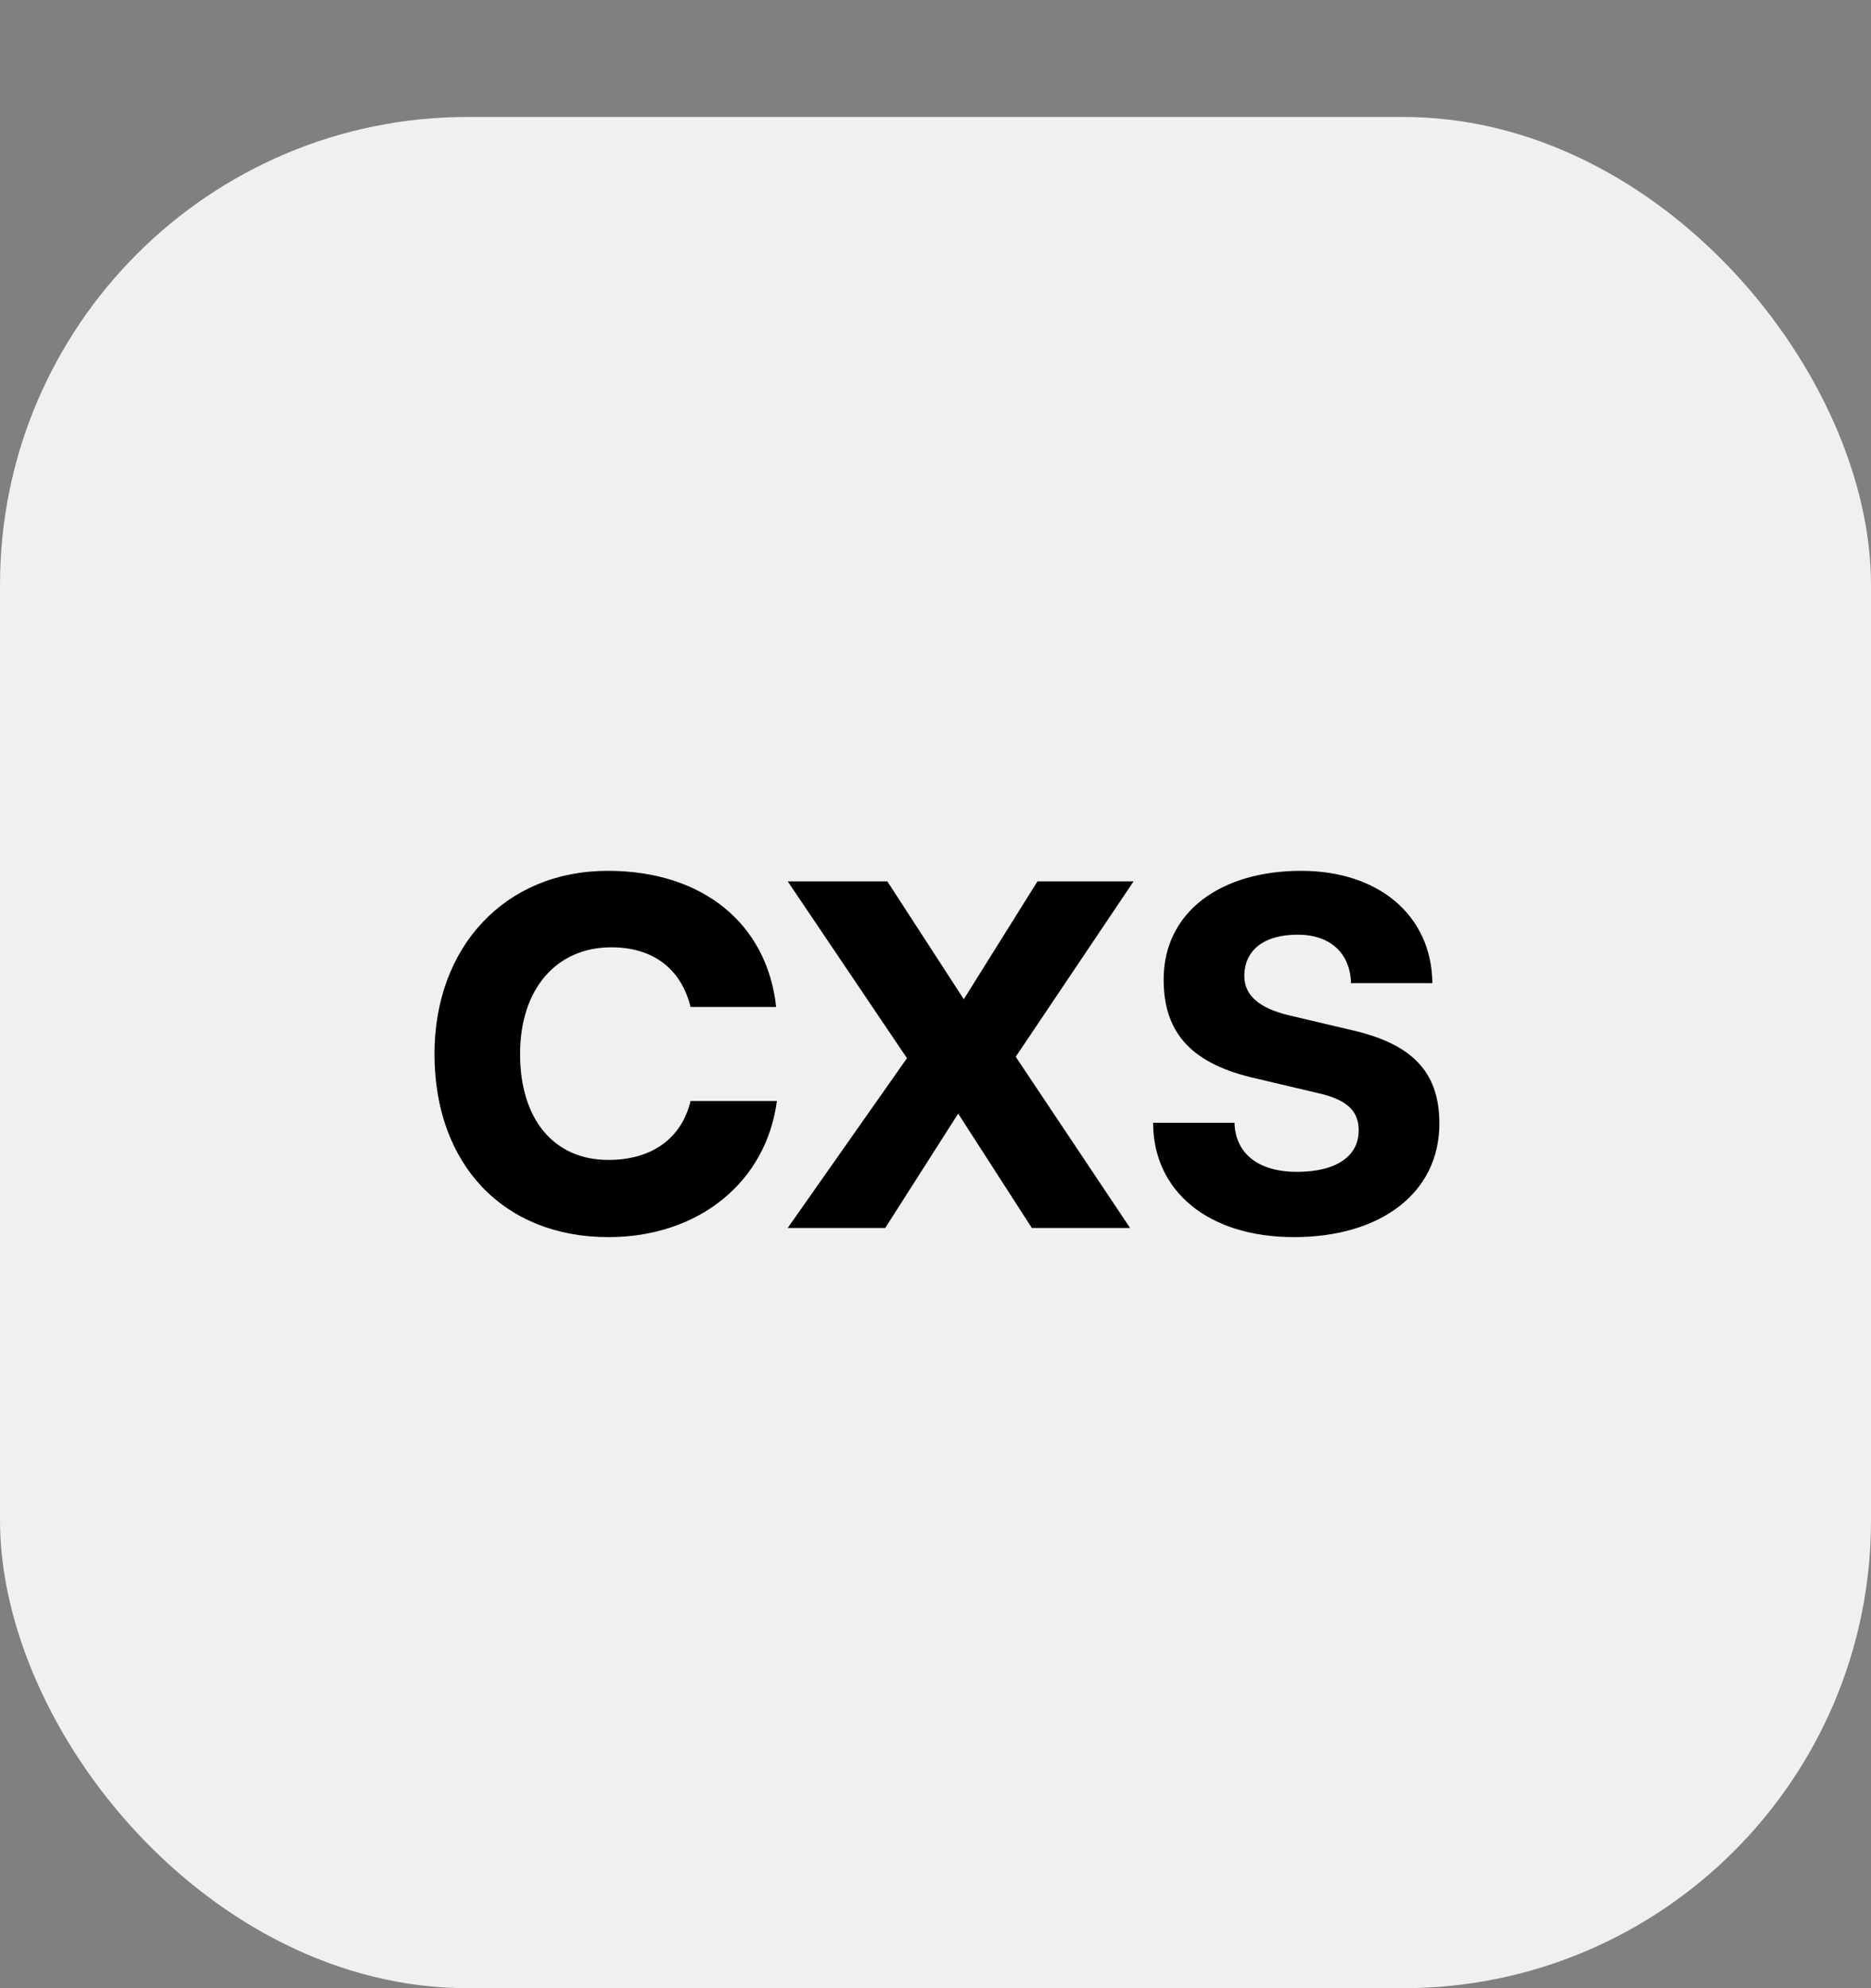
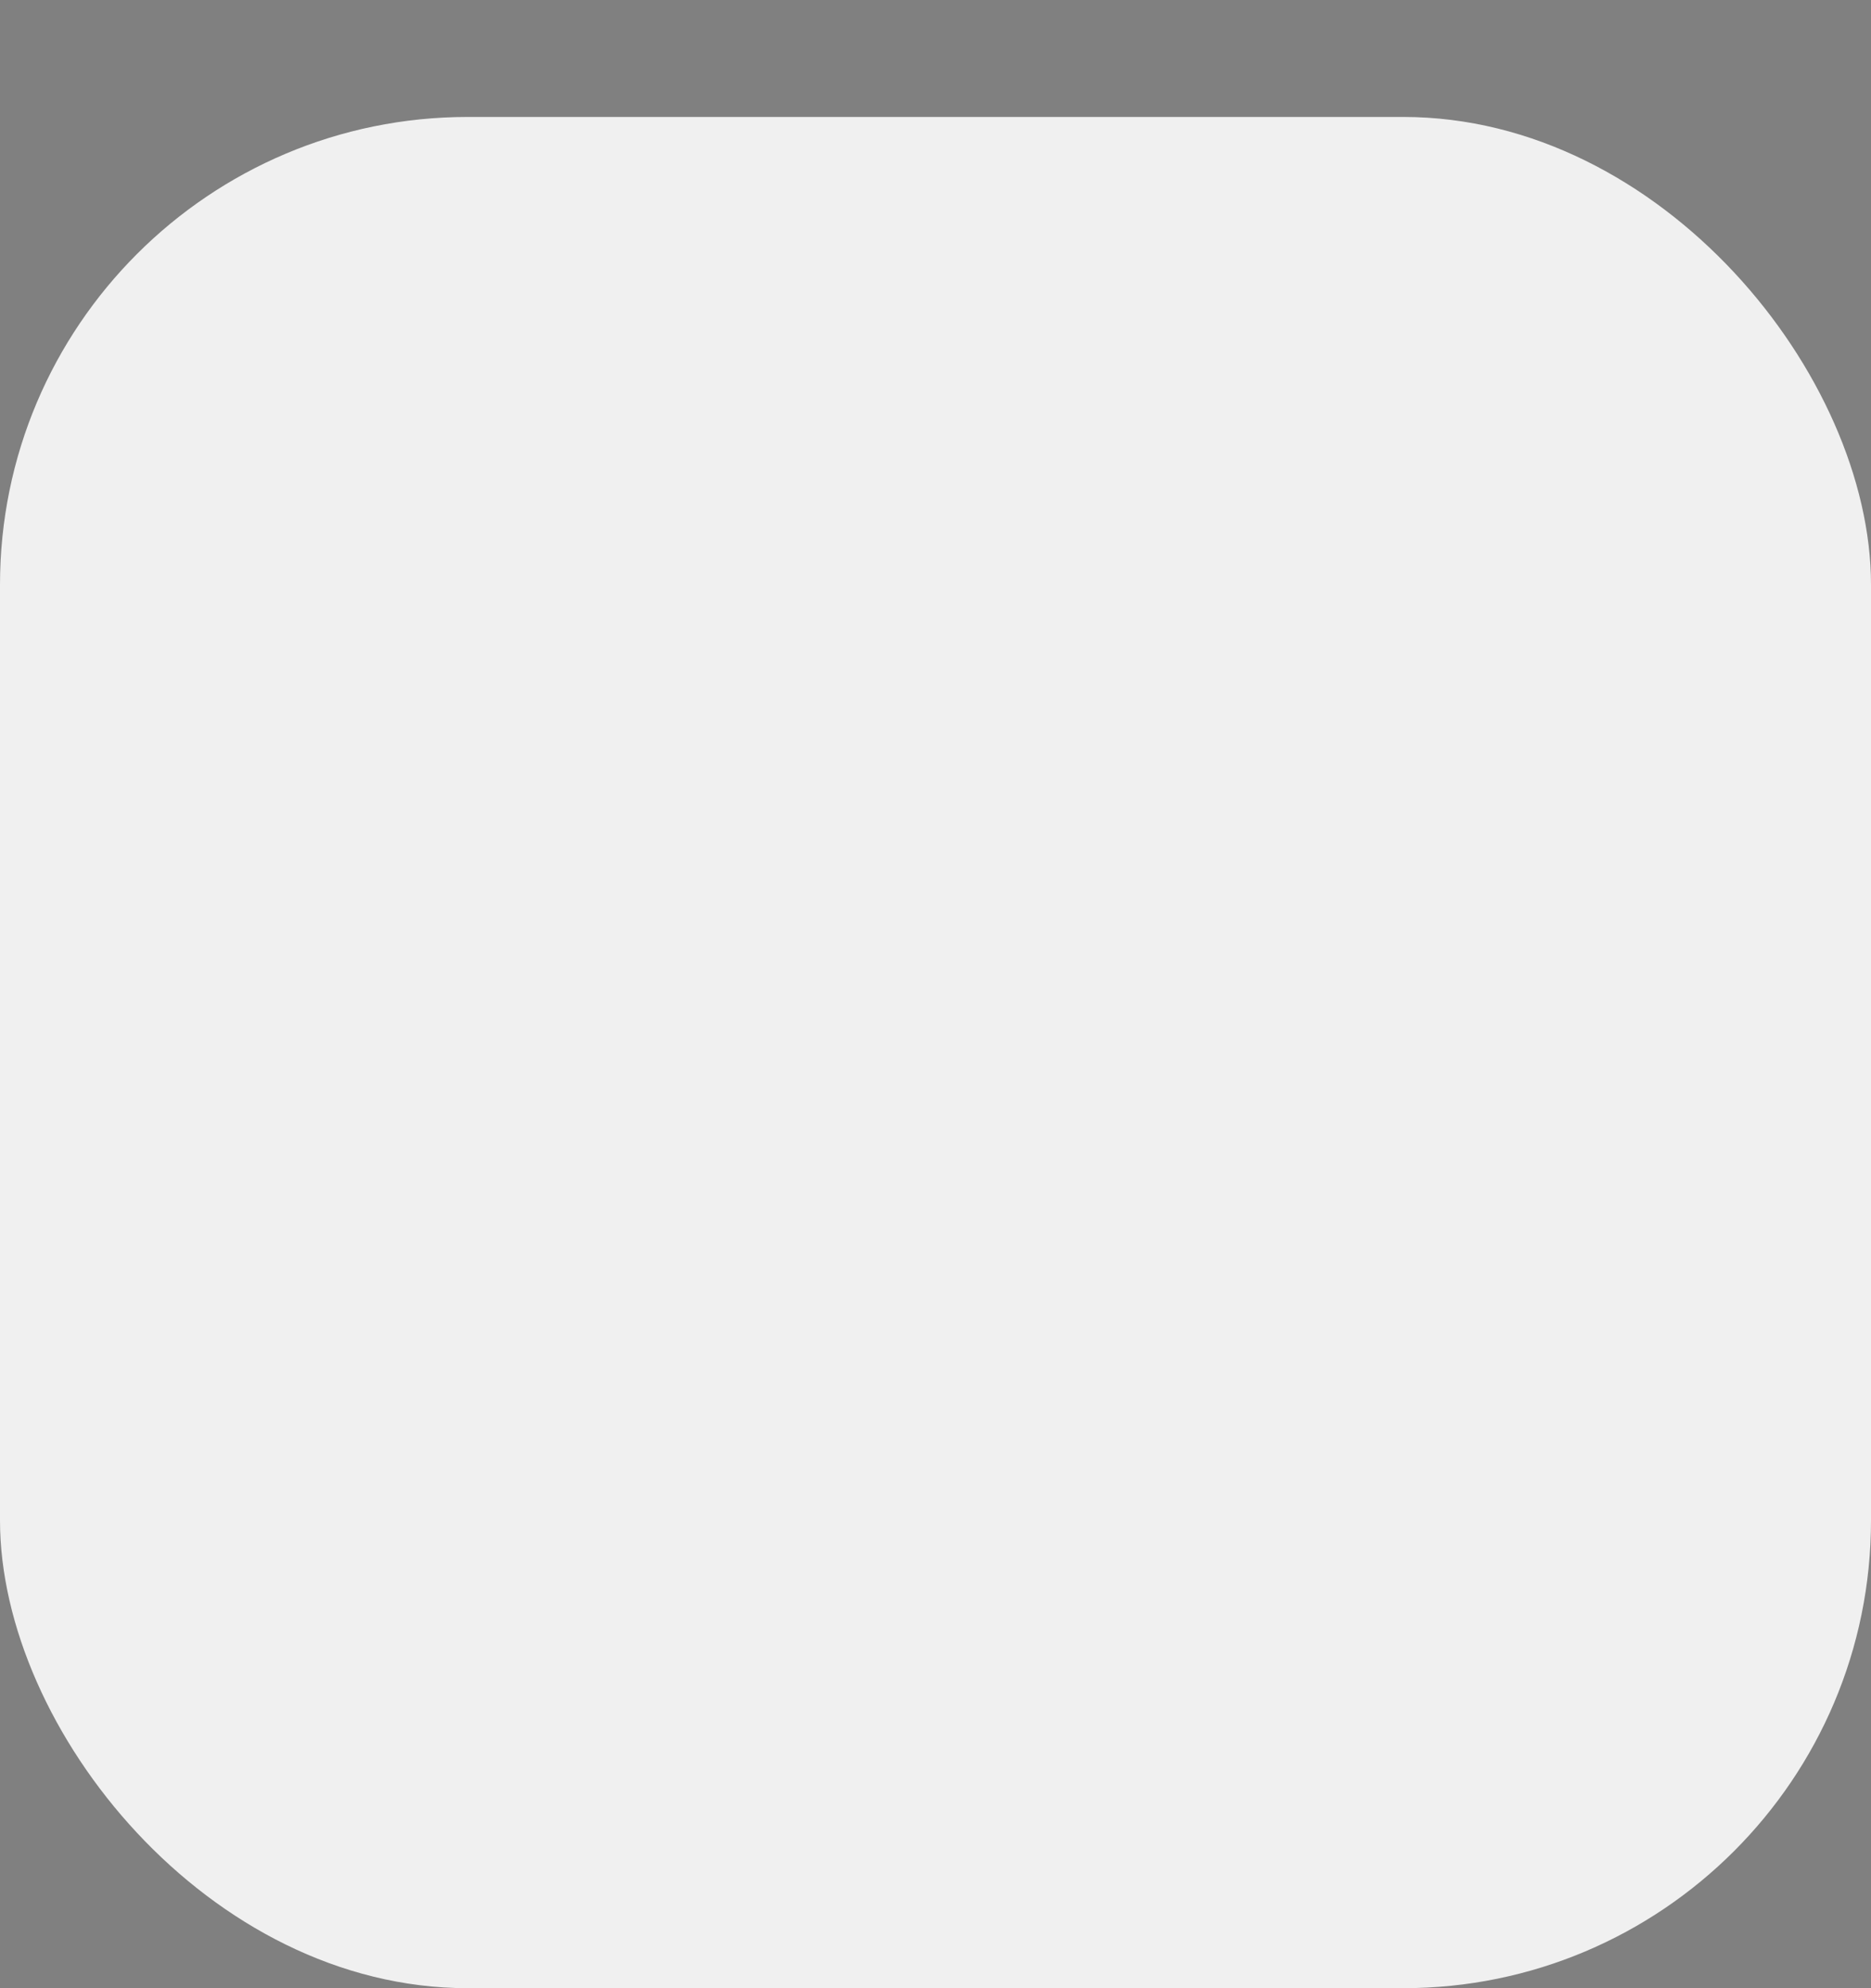
<svg xmlns="http://www.w3.org/2000/svg" width="32" height="34" fill="none">
  <rect width="100%" height="100%" fill="#808080" stroke="none" />
  <rect width="32" height="32" y="2" fill="#F0F0F0" rx="8" />
-   <path fill="#000" d="M7.431 18.024c0-1.836 1.212-3.132 2.964-3.132 1.62 0 2.724.9 2.88 2.328h-1.464c-.168-.672-.66-1.02-1.356-1.02-.936 0-1.56.708-1.56 1.824s.576 1.812 1.512 1.812c.732 0 1.248-.36 1.404-1.008h1.476c-.18 1.38-1.332 2.328-2.88 2.328-1.8 0-2.976-1.248-2.976-3.132ZM15.14 21h-1.668l2.04-2.904-2.04-3.024h1.704l1.308 2.016 1.26-2.016h1.644l-2.016 3L19.328 21h-1.68l-1.26-1.956L15.14 21Zm4.582-1.8h1.392c.012.516.396.84 1.068.84.684 0 1.056-.276 1.056-.708 0-.3-.156-.516-.684-.636l-1.068-.252c-1.068-.24-1.584-.744-1.584-1.692 0-1.164.984-1.86 2.352-1.86 1.332 0 2.232.768 2.244 1.92h-1.392c-.012-.504-.348-.828-.912-.828-.576 0-.912.264-.912.708 0 .336.264.552.768.672l1.068.252c.996.228 1.5.684 1.5 1.596 0 1.2-1.02 1.944-2.484 1.944-1.476 0-2.412-.792-2.412-1.956Z" />
</svg>